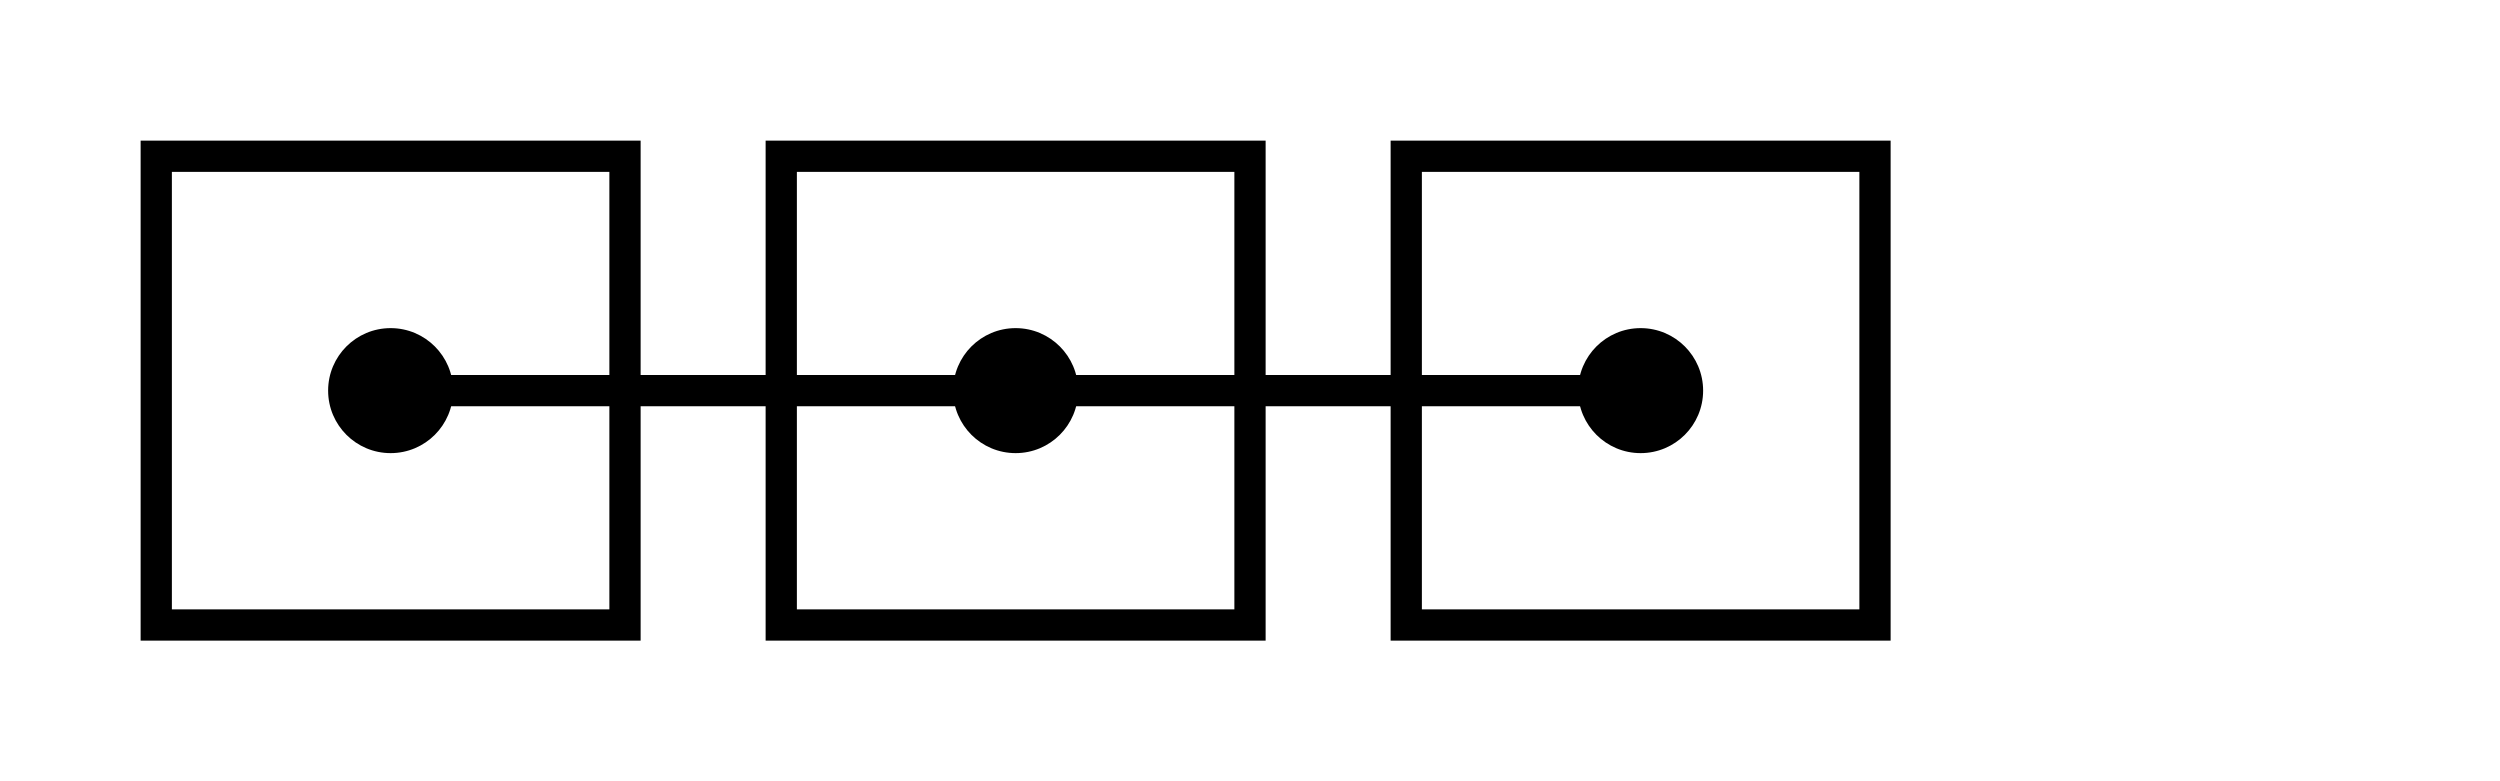
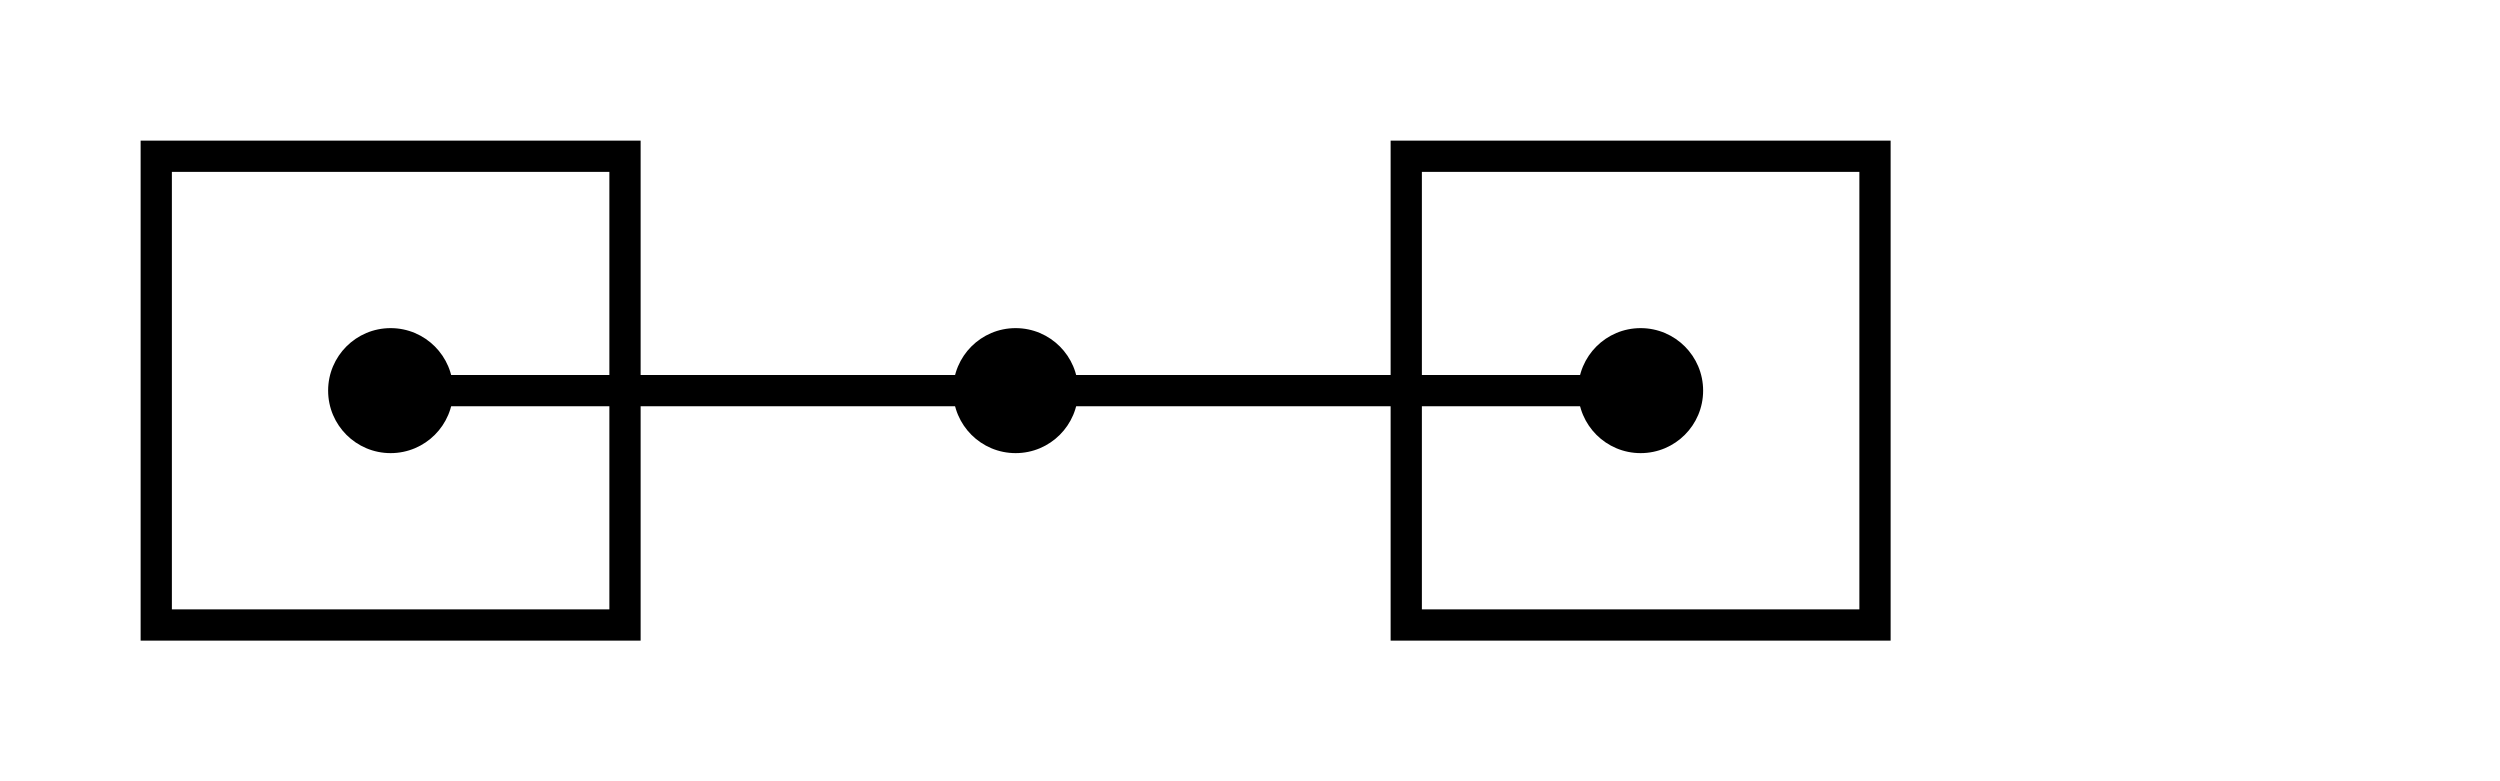
<svg xmlns="http://www.w3.org/2000/svg" width="160" height="50" viewBox="0 0 160 50">
  <rect x="10" y="10" width="30" height="30" stroke="black" fill="none" stroke-width="2" />
-   <rect x="50" y="10" width="30" height="30" stroke="black" fill="none" stroke-width="2" />
  <rect x="90" y="10" width="30" height="30" stroke="black" fill="none" stroke-width="2" />
  <circle cx="25" cy="25" r="4" fill="black" />
  <circle cx="65" cy="25" r="4" fill="black" />
  <circle cx="105" cy="25" r="4" fill="black" />
  <line x1="25" y1="25" x2="65" y2="25" stroke="black" stroke-width="2" />
  <line x1="65" y1="25" x2="105" y2="25" stroke="black" stroke-width="2" />
</svg>